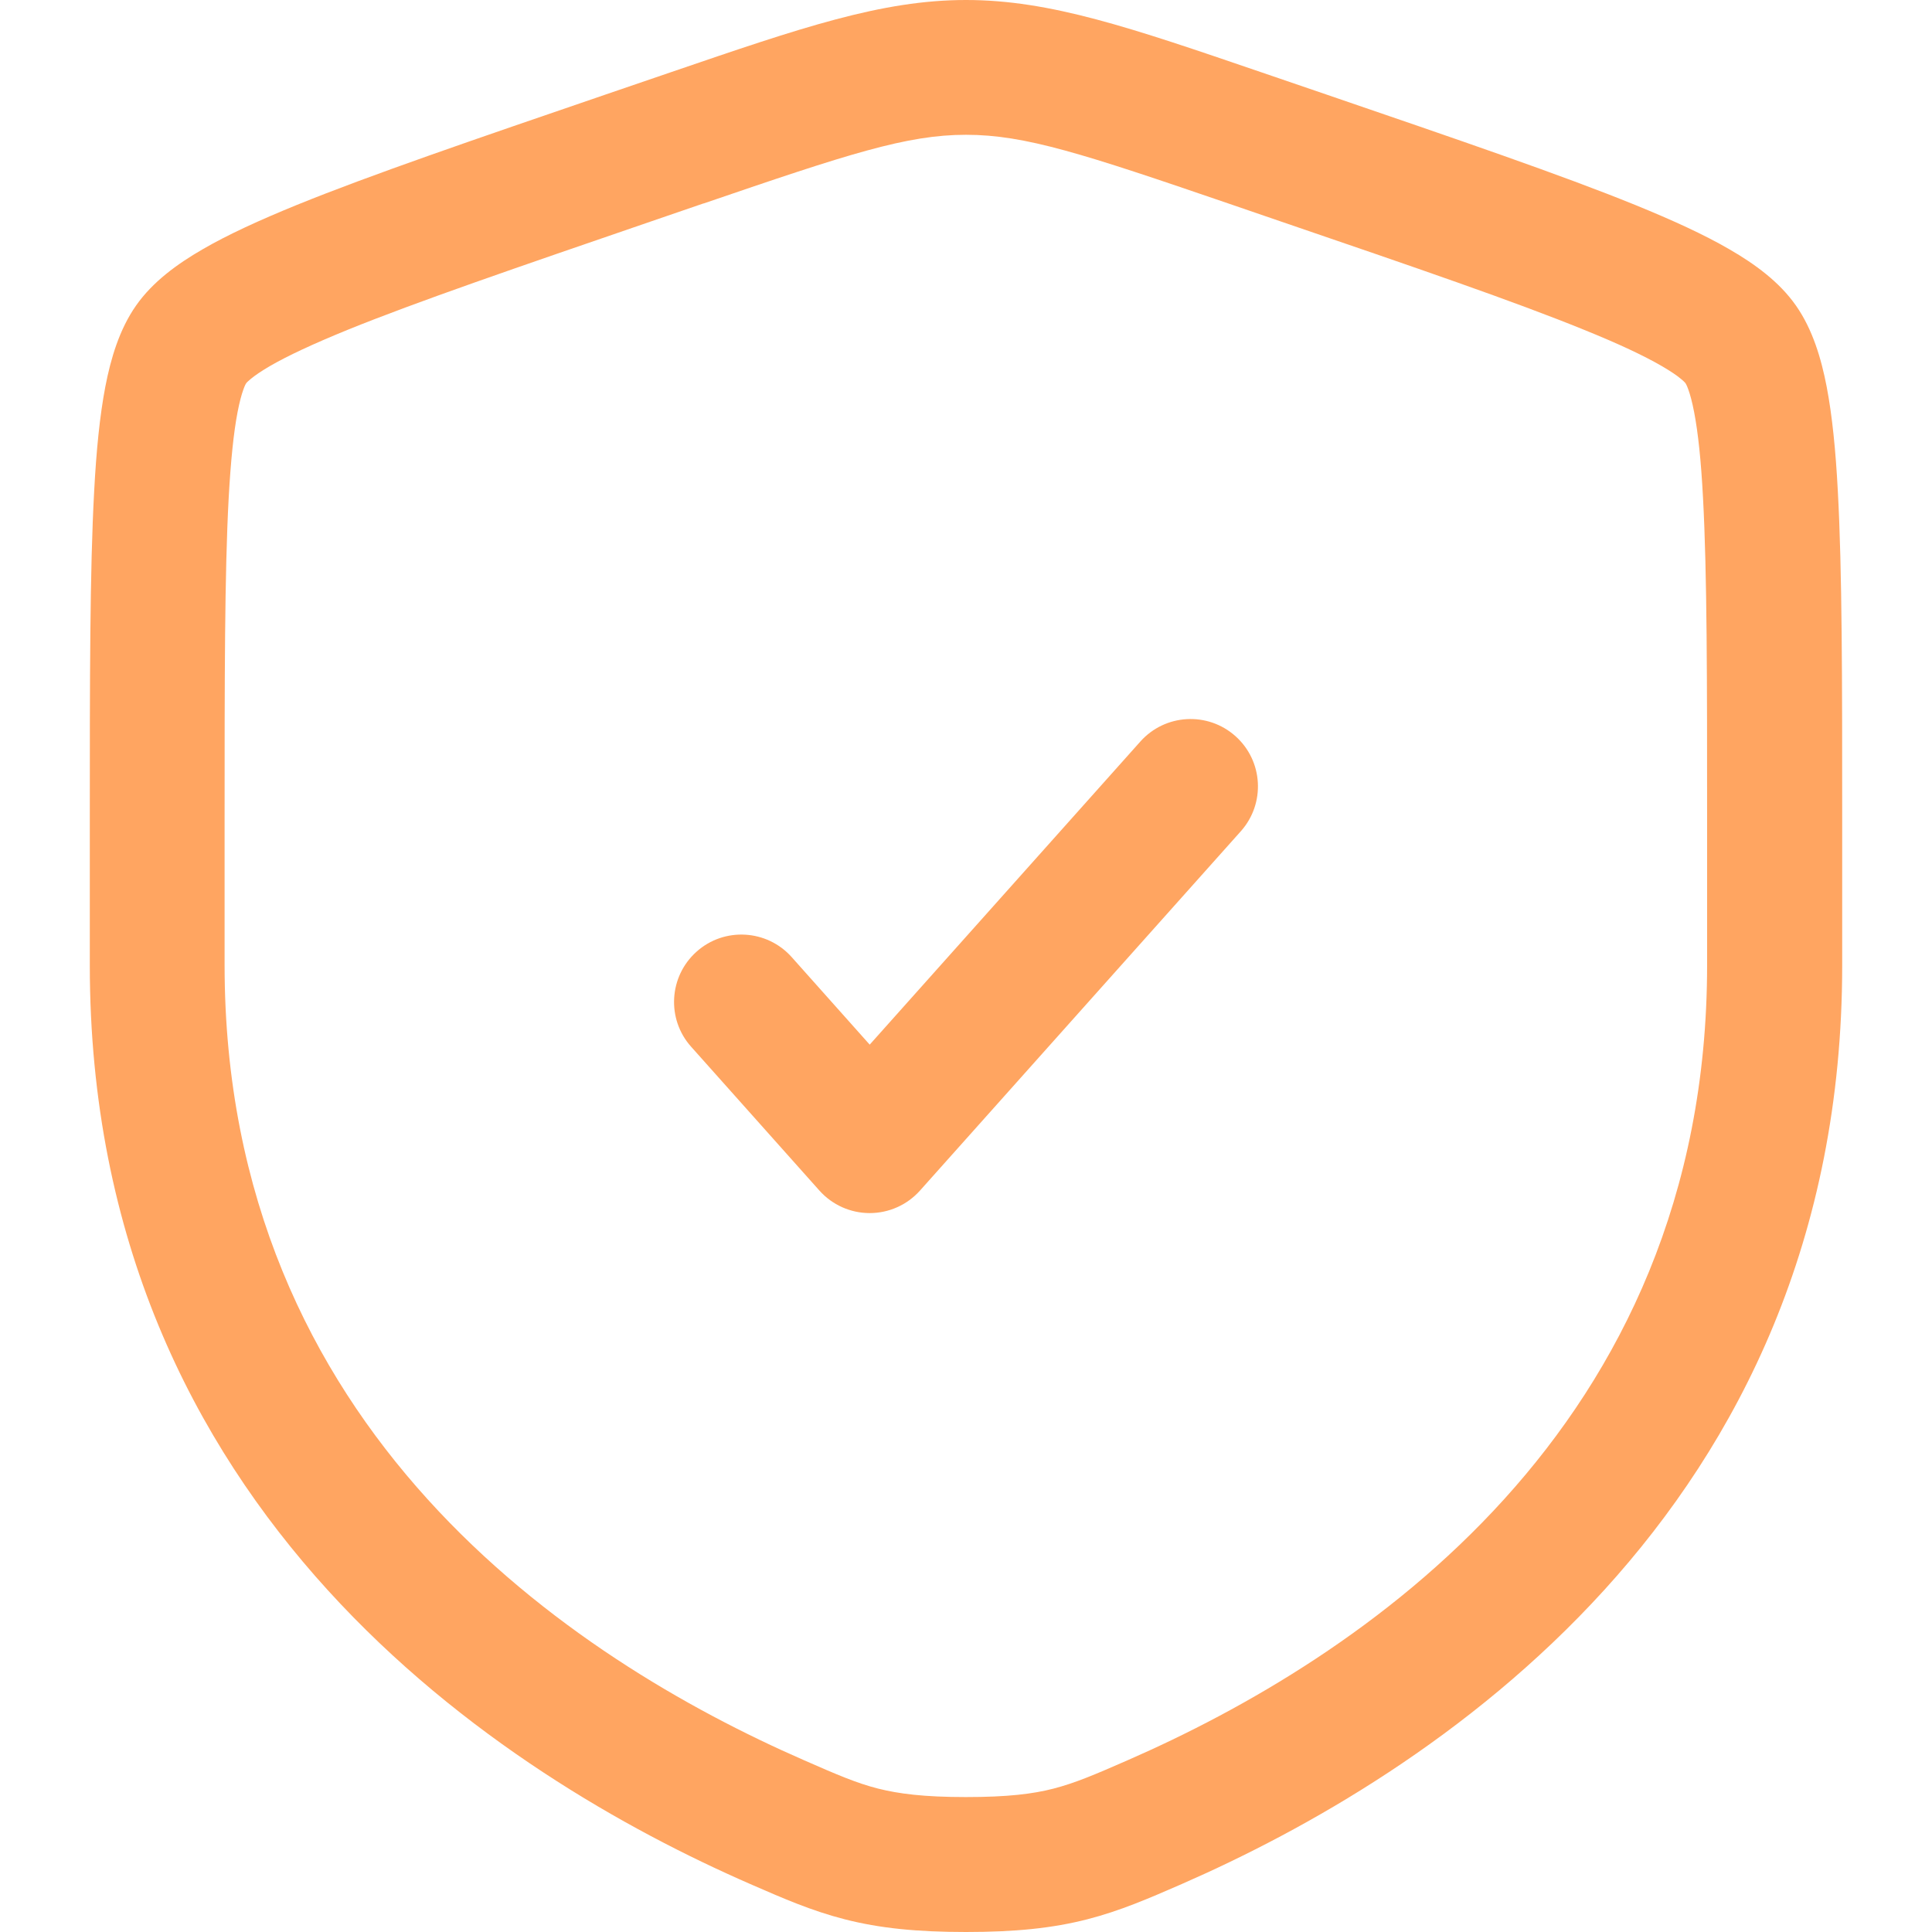
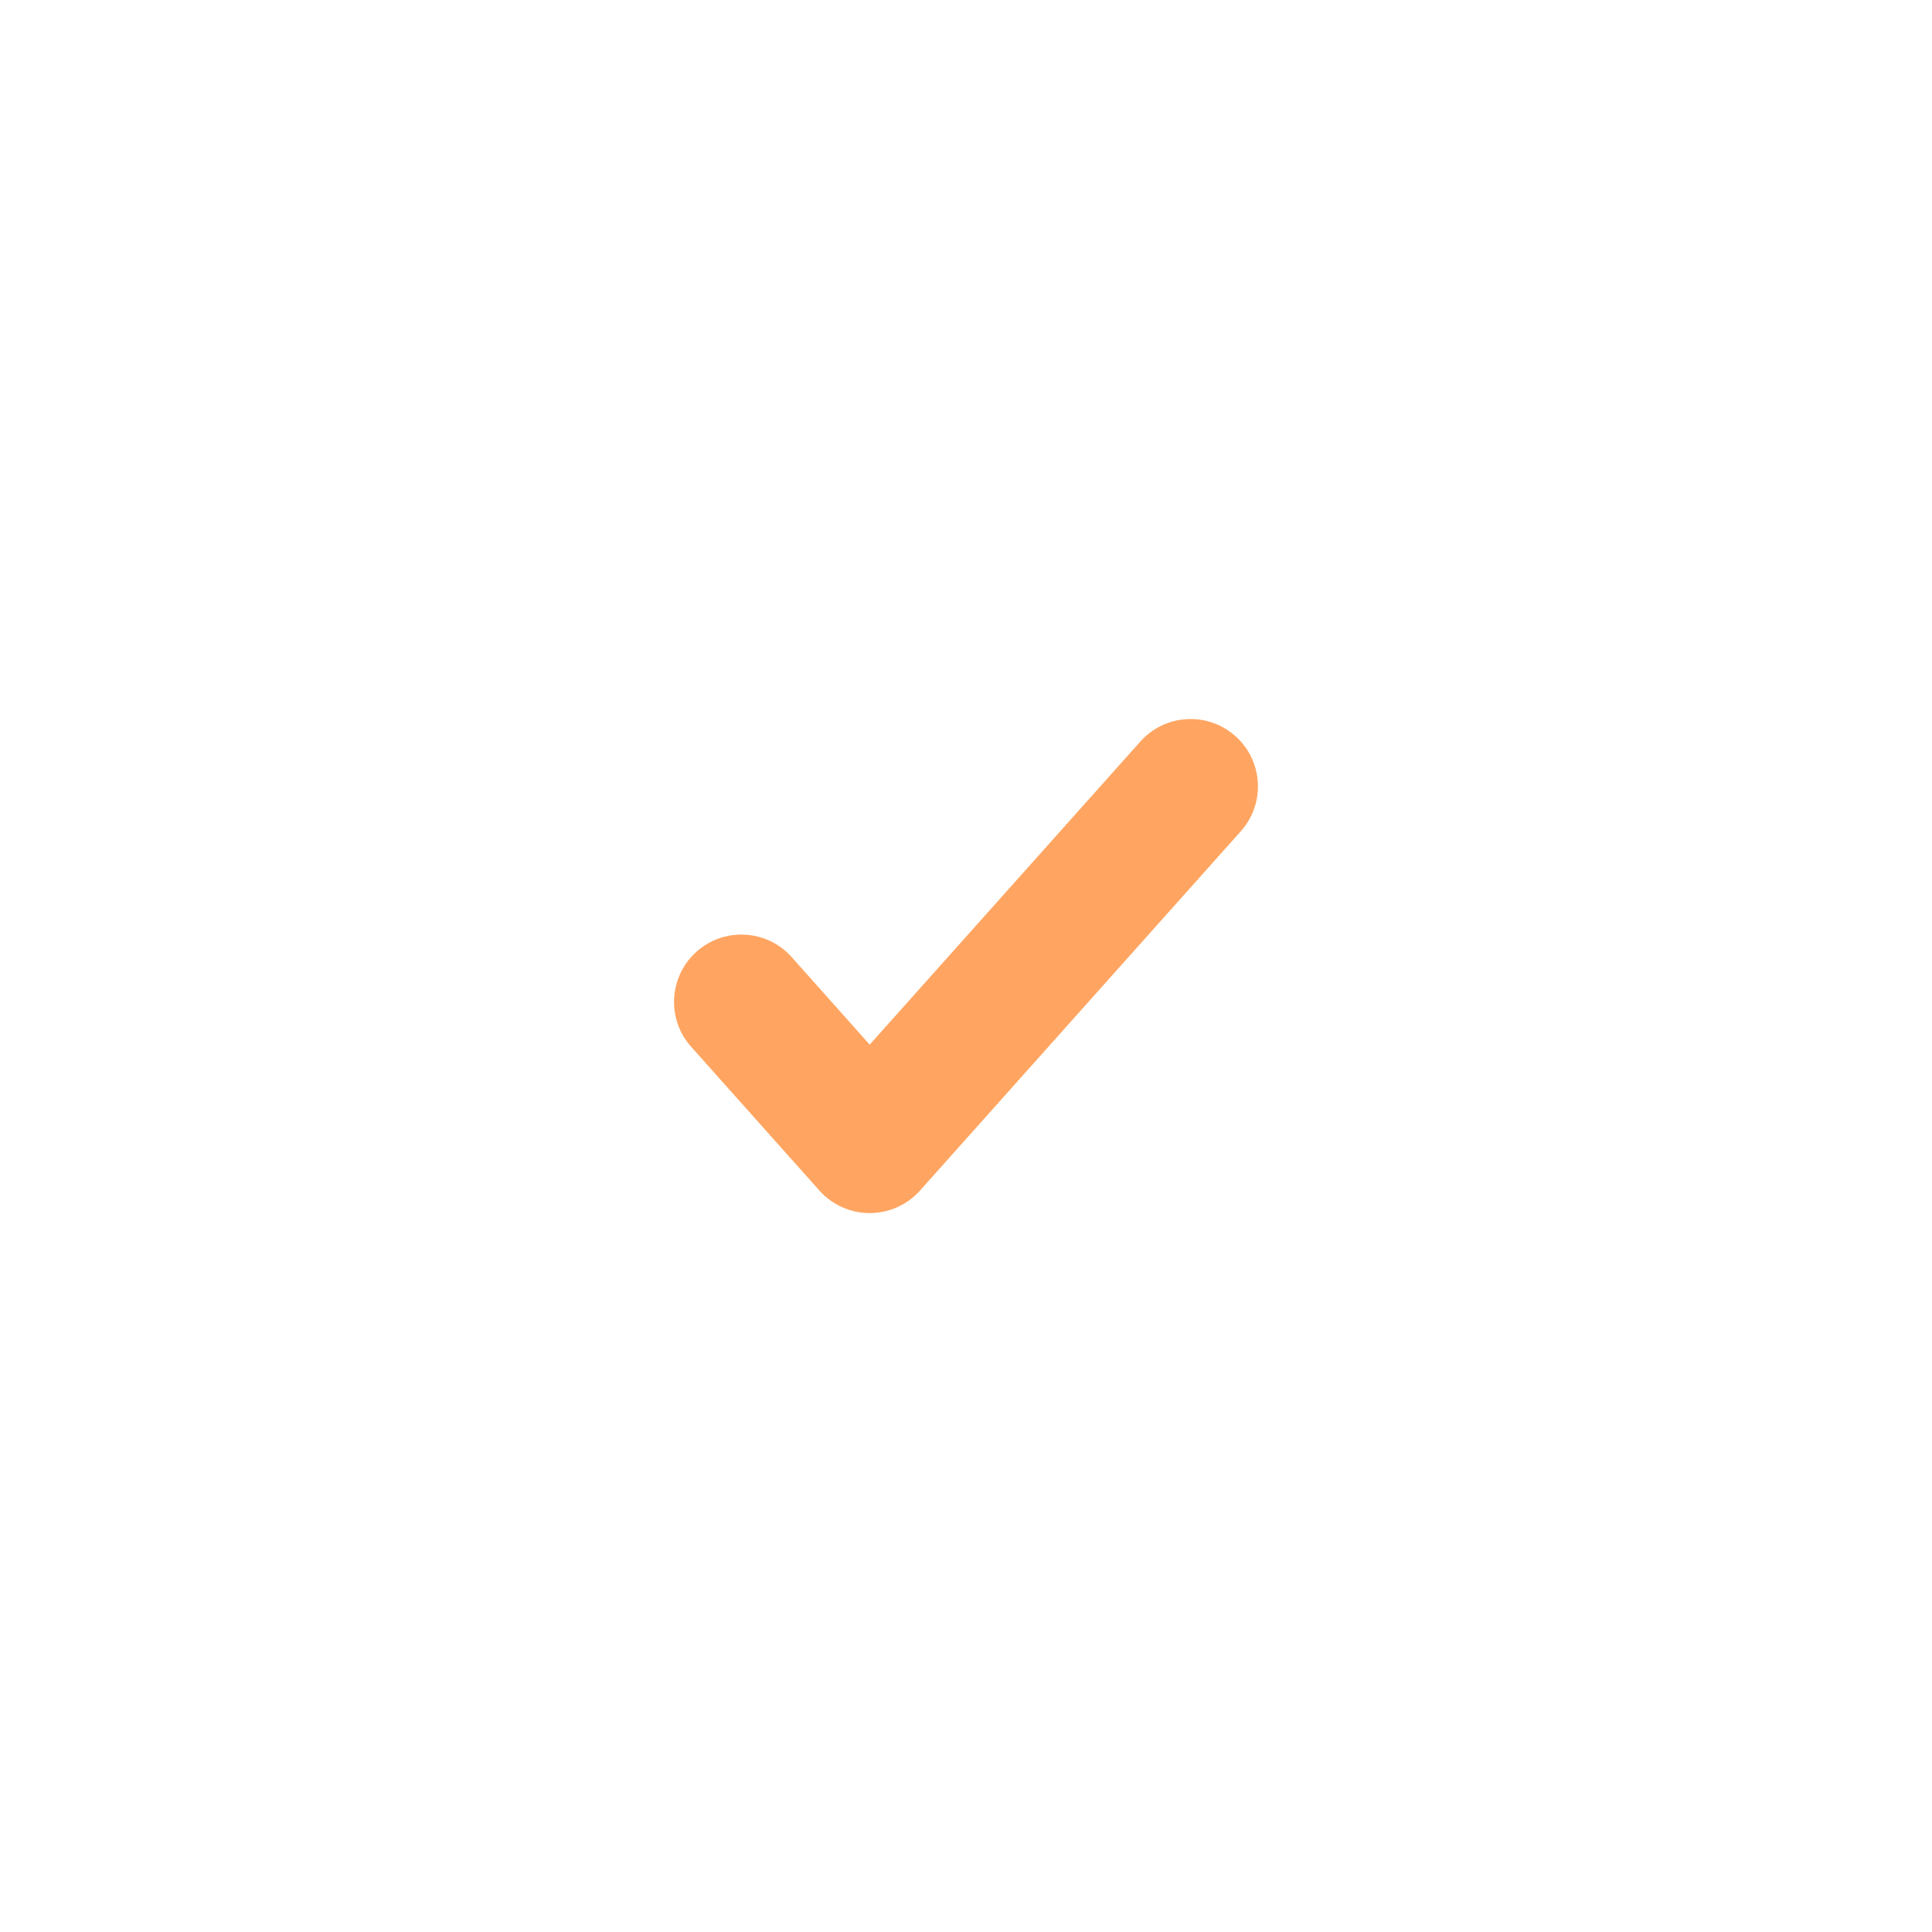
<svg xmlns="http://www.w3.org/2000/svg" viewBox="0 0 128 128" id="Layer_1">
  <g id="SVGRepo_iconCarrier">
    <path style="fill:#ffa561;" d="M82.21,55.07c1.64-1.84,1.48-4.66-.36-6.3-1.84-1.64-4.66-1.48-6.3.36l-17.93,20.08-5.17-5.8c-1.64-1.84-4.47-2-6.3-.36-1.84,1.64-2,4.47-.36,6.3l8.5,9.53c.85.95,2.06,1.49,3.33,1.49s2.48-.54,3.33-1.49l21.26-23.81Z" />
-     <path style="fill:#ffa561; fill-rule:evenodd;" d="M64,0c-5.58,0-10.91,1.83-19.51,4.77l-4.33,1.48c-8.82,3.02-15.63,5.35-20.5,7.33-2.45,1-4.56,1.96-6.26,2.95-1.64.95-3.28,2.13-4.39,3.72-1.1,1.57-1.67,3.5-2.03,5.36-.37,1.93-.6,4.25-.74,6.91-.29,5.28-.29,12.52-.29,21.9v9.54c0,36.32,27.43,53.74,43.75,60.86l.16.07c2.02.88,3.92,1.71,6.11,2.27,2.31.59,4.76.84,8.03.84s5.72-.25,8.03-.84c2.18-.56,4.09-1.39,6.11-2.27l.16-.07c16.31-7.13,43.75-24.54,43.75-60.86v-9.54c0-9.38,0-16.62-.29-21.9-.14-2.66-.37-4.98-.74-6.91-.36-1.86-.93-3.79-2.03-5.36-1.11-1.59-2.75-2.77-4.39-3.72-1.7-.99-3.81-1.95-6.26-2.95-4.87-1.98-11.68-4.31-20.5-7.33l-4.33-1.48c-8.6-2.94-13.93-4.77-19.51-4.77ZM46.62,13.48c9.61-3.29,13.46-4.55,17.38-4.55s7.77,1.26,17.38,4.55l3.41,1.17c9.01,3.08,15.57,5.33,20.18,7.21,2.3.93,3.97,1.72,5.14,2.4.58.34.98.61,1.24.83.23.18.31.29.32.3.01.02.09.14.19.43.12.33.25.81.38,1.48.26,1.35.46,3.2.59,5.7.27,5.01.27,12,.27,21.57v9.37c0,30.81-23.04,45.97-38.39,52.68-2.21.97-3.49,1.51-4.91,1.88-1.36.35-3.01.56-5.81.56s-4.45-.22-5.81-.56c-1.42-.36-2.7-.91-4.91-1.88-15.35-6.71-38.39-21.87-38.39-52.68v-9.37c0-9.58,0-16.57.27-21.57.14-2.5.33-4.35.59-5.7.13-.67.26-1.15.38-1.48.1-.29.18-.42.19-.43.01-.02.1-.12.32-.3.27-.22.66-.49,1.24-.83,1.17-.68,2.84-1.46,5.14-2.4,4.61-1.87,11.18-4.12,20.18-7.21l3.41-1.17Z" />
  </g>
</svg>